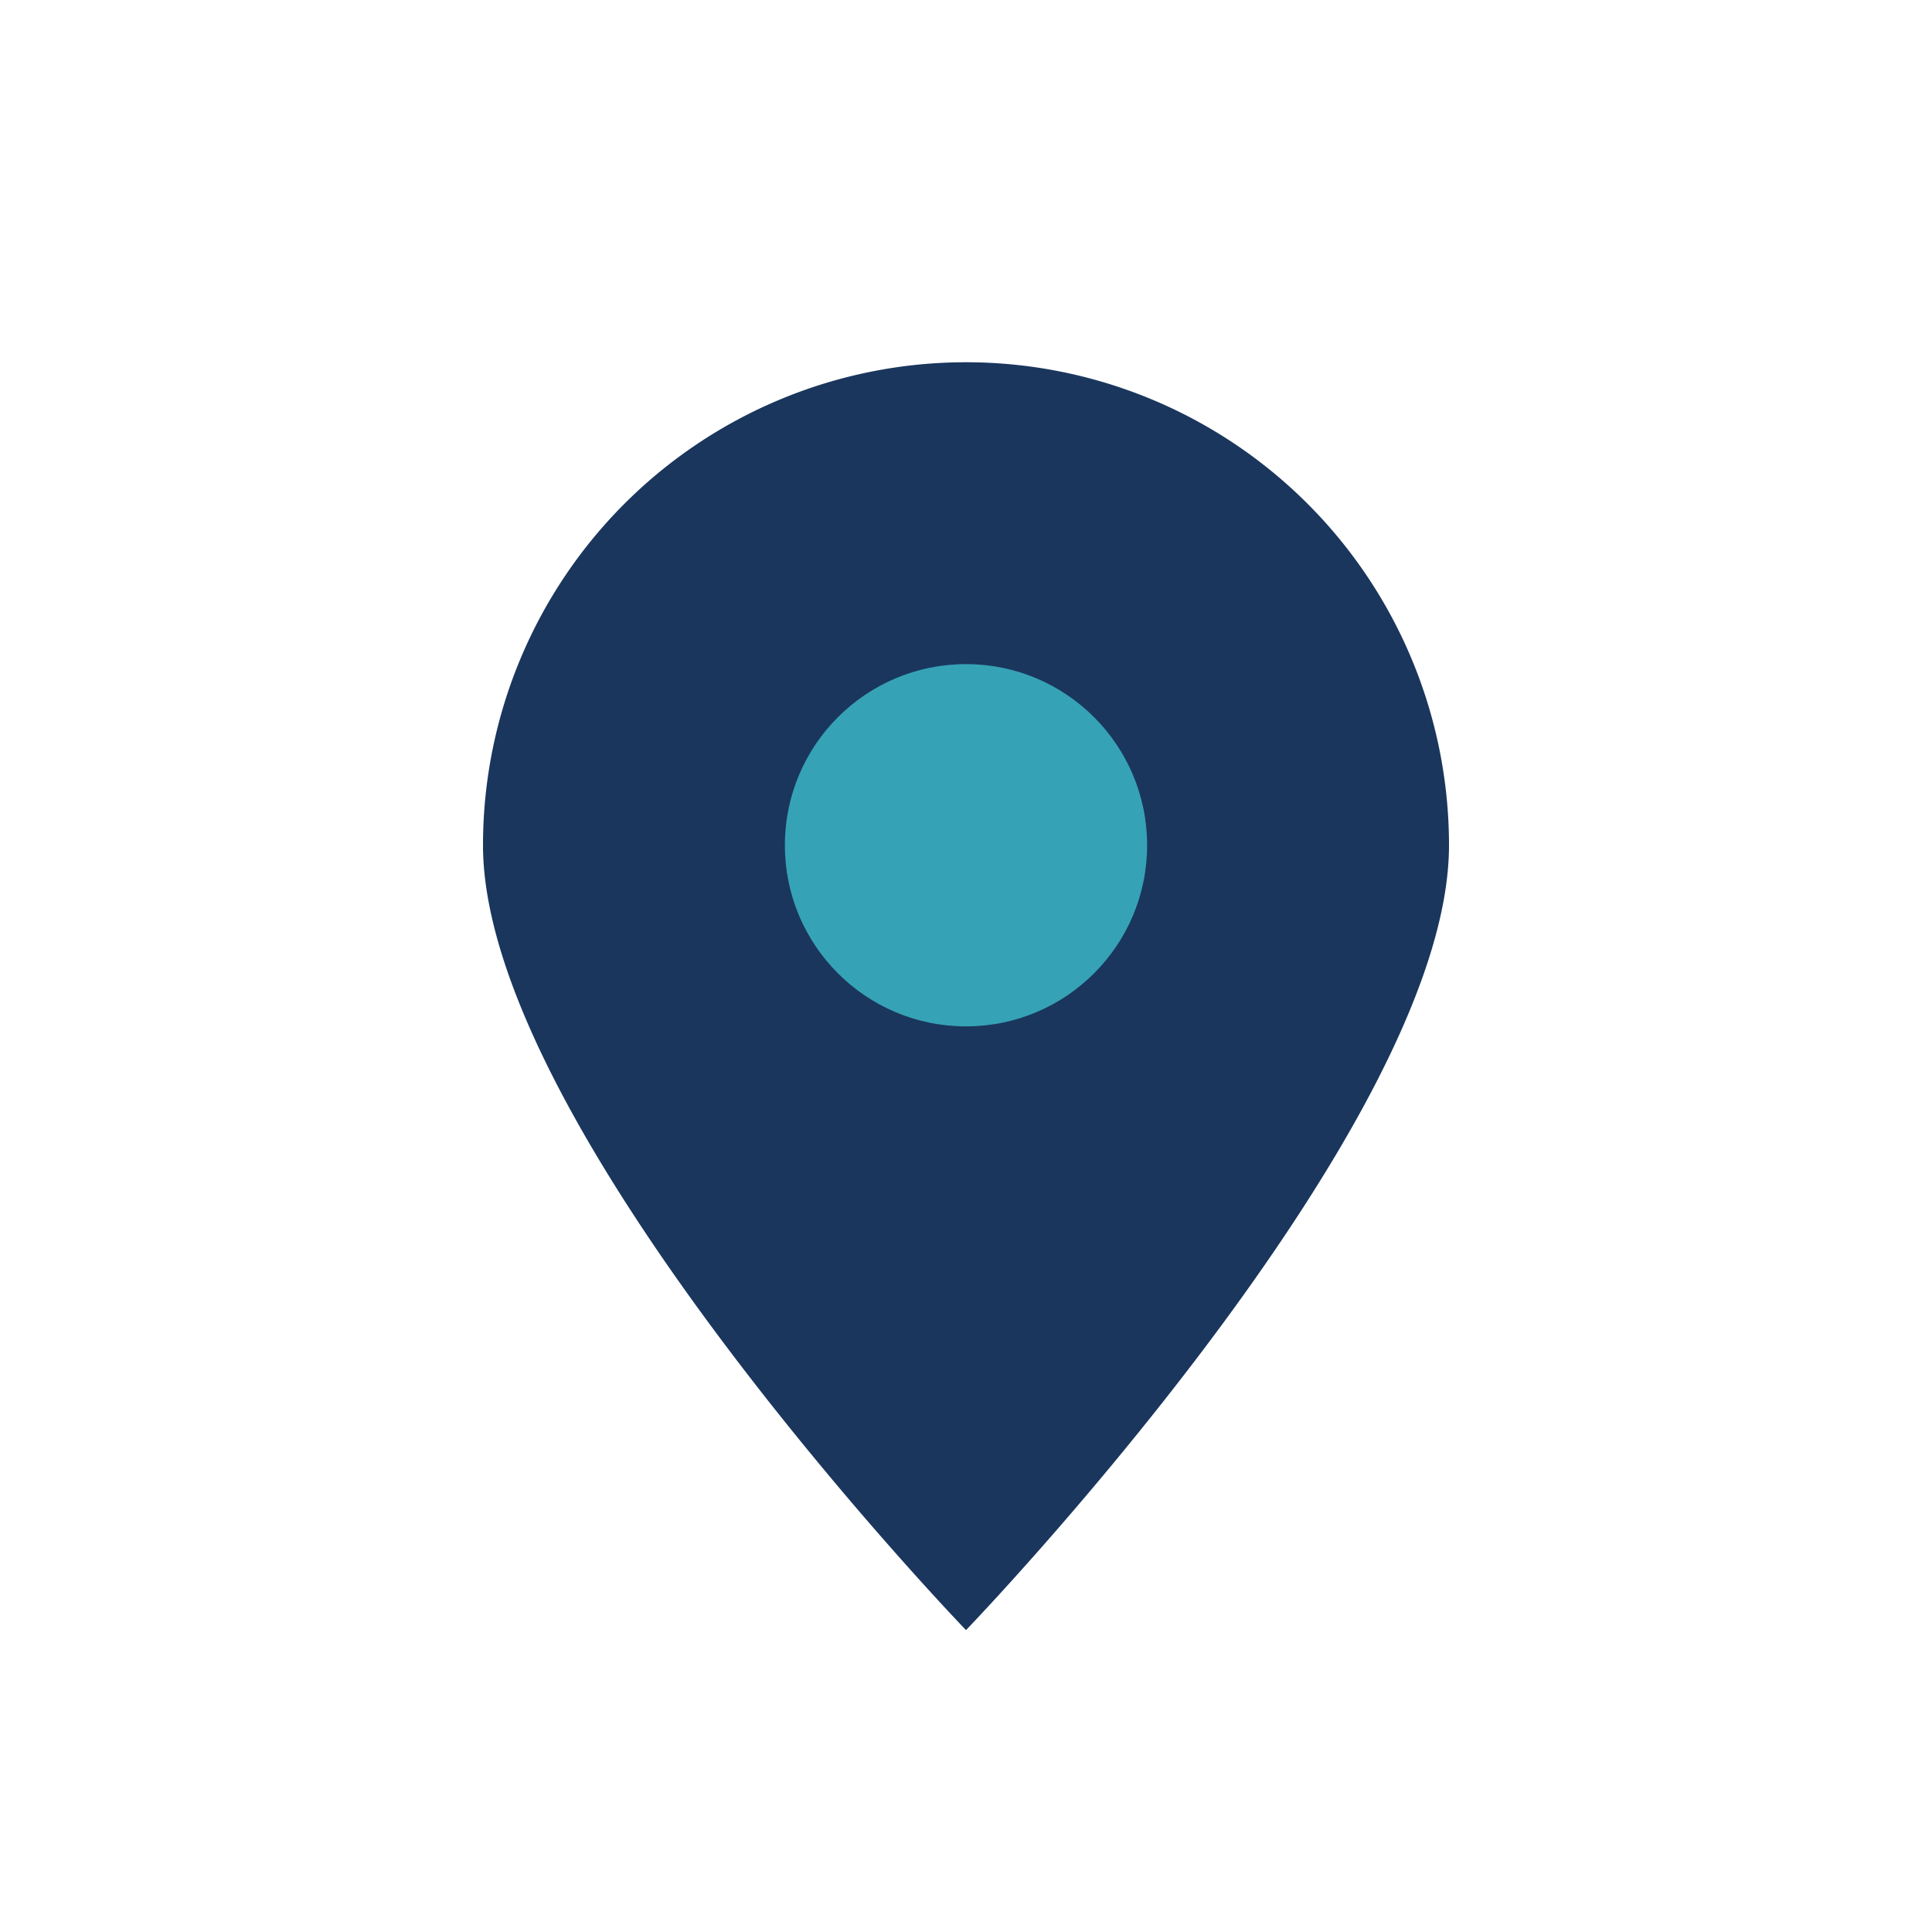
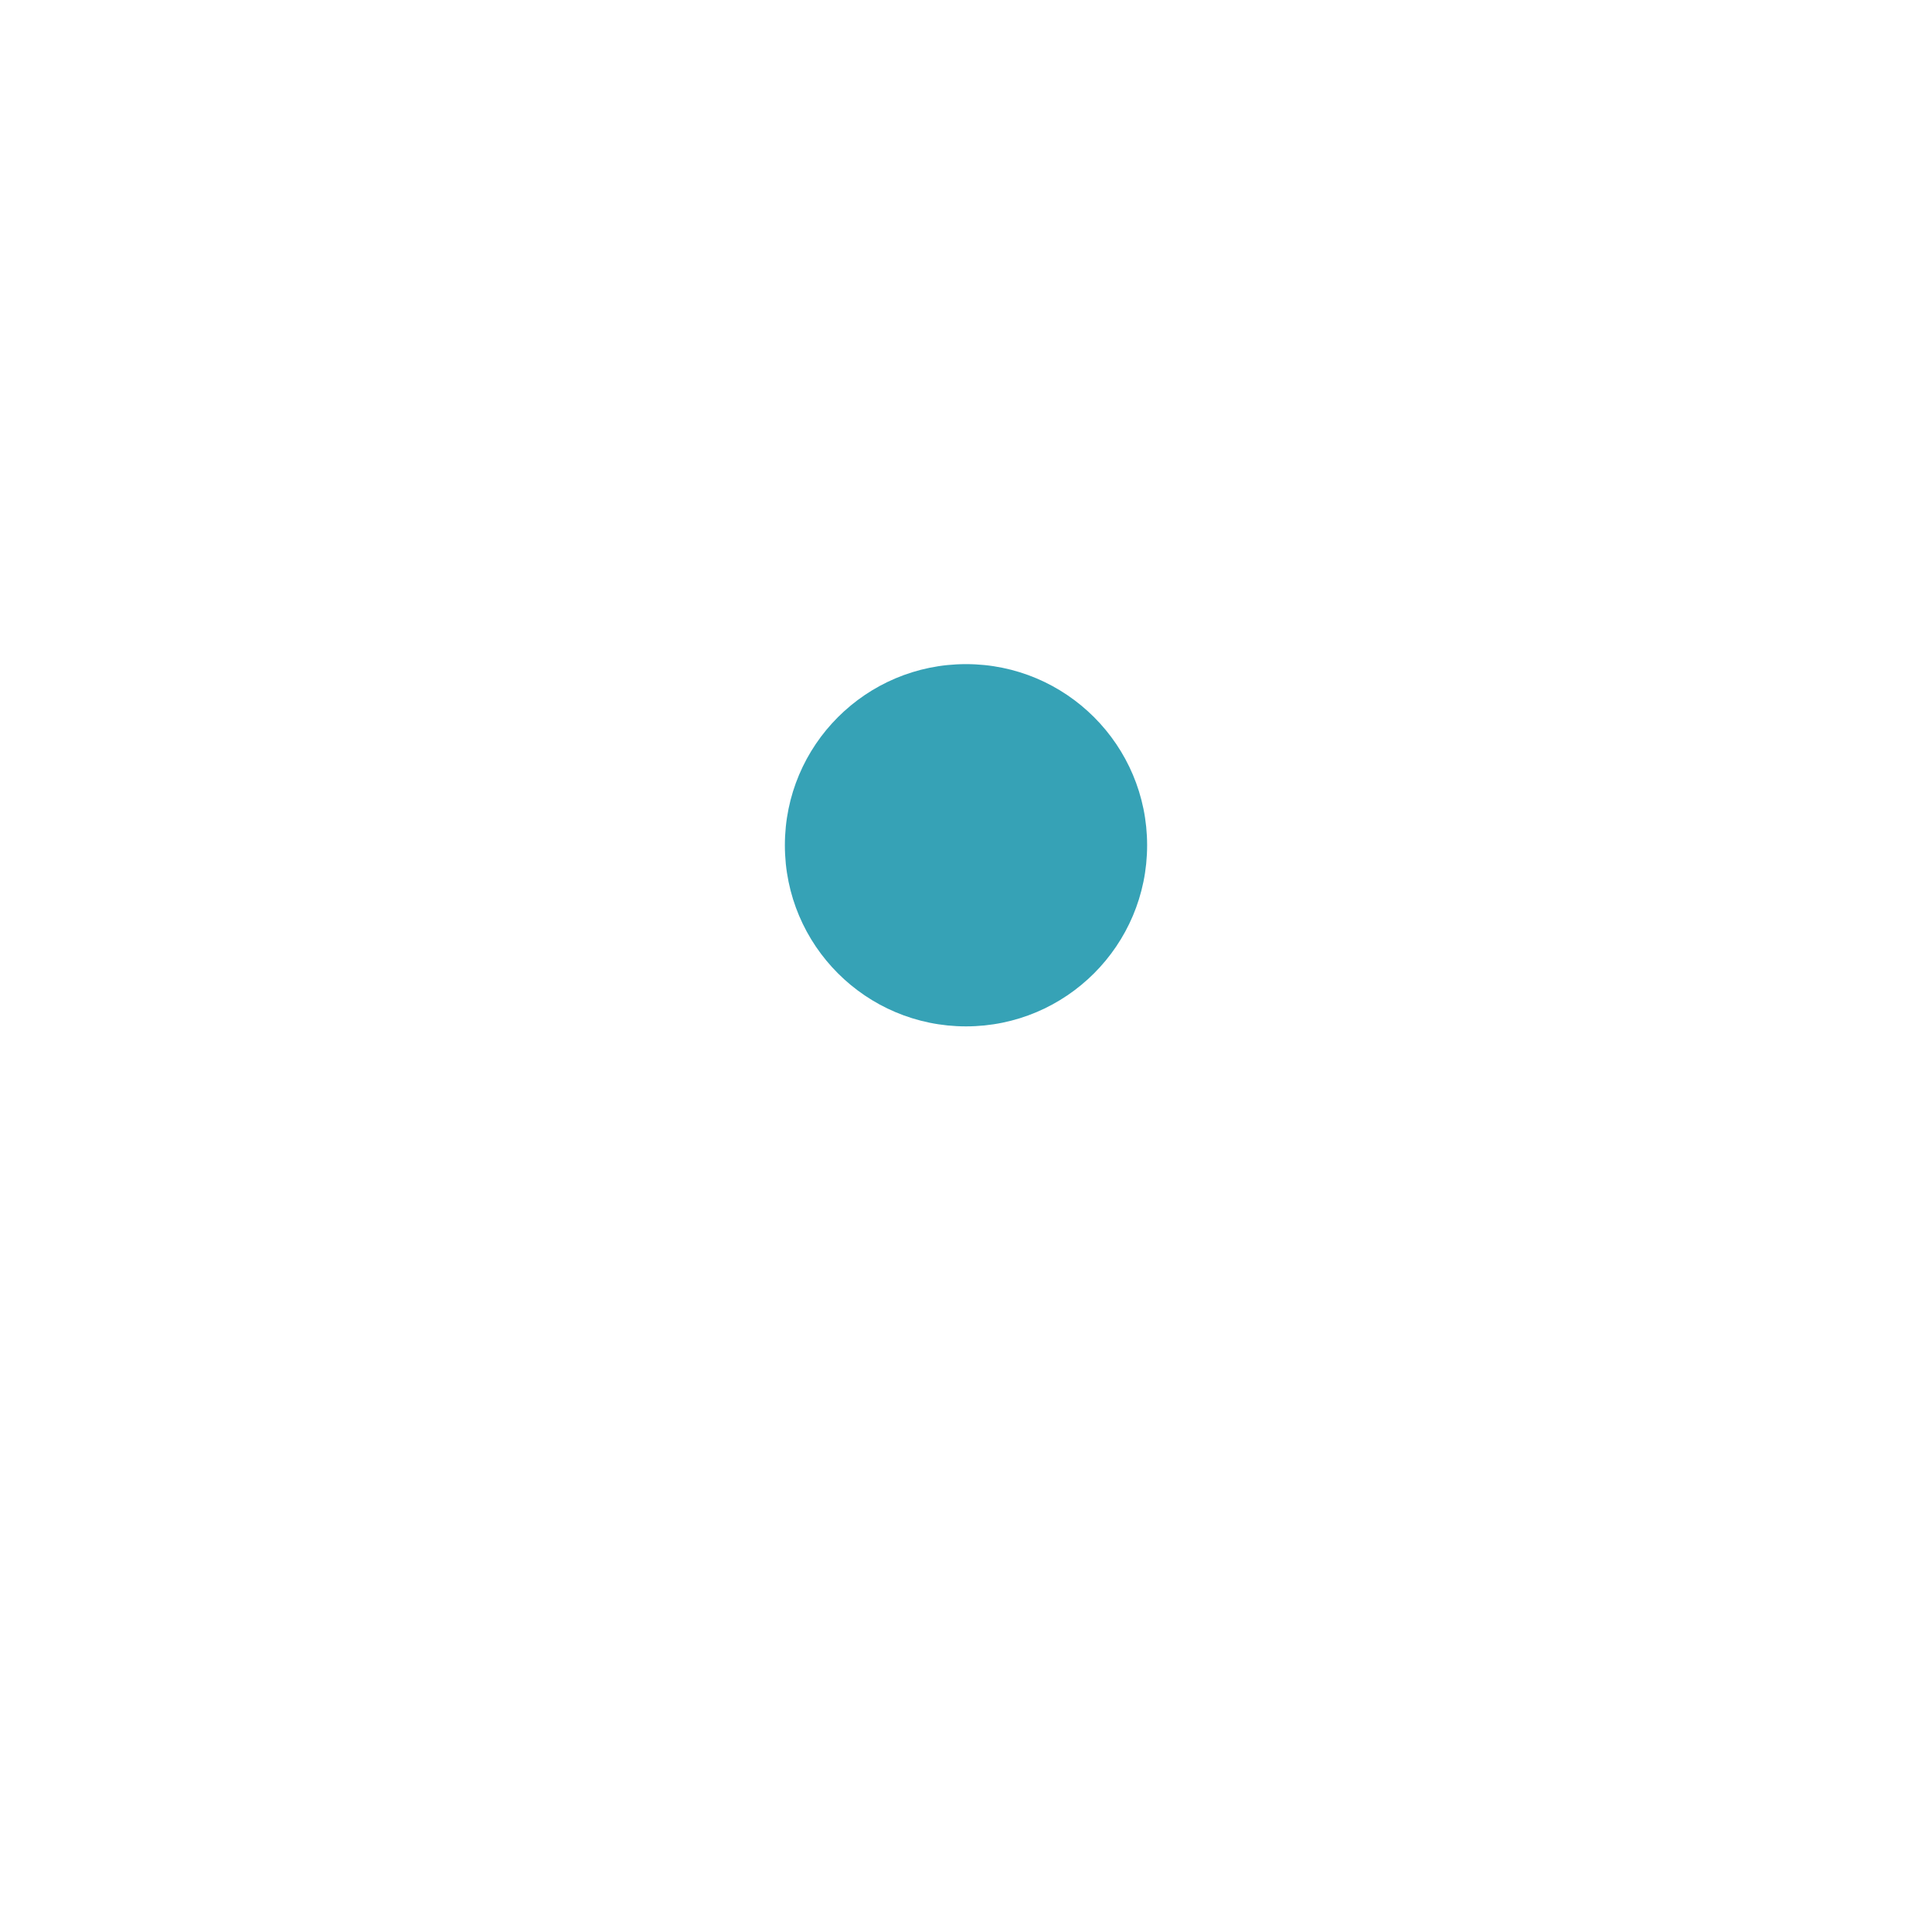
<svg xmlns="http://www.w3.org/2000/svg" width="32" height="32" viewBox="0 0 32 32">
-   <path d="M16 27s8-8.3 8-13A8 8 0 1 0 8 14c0 4.7 8 13 8 13z" fill="#1A365D" />
  <circle cx="16" cy="14" r="3" fill="#36A2B6" />
</svg>